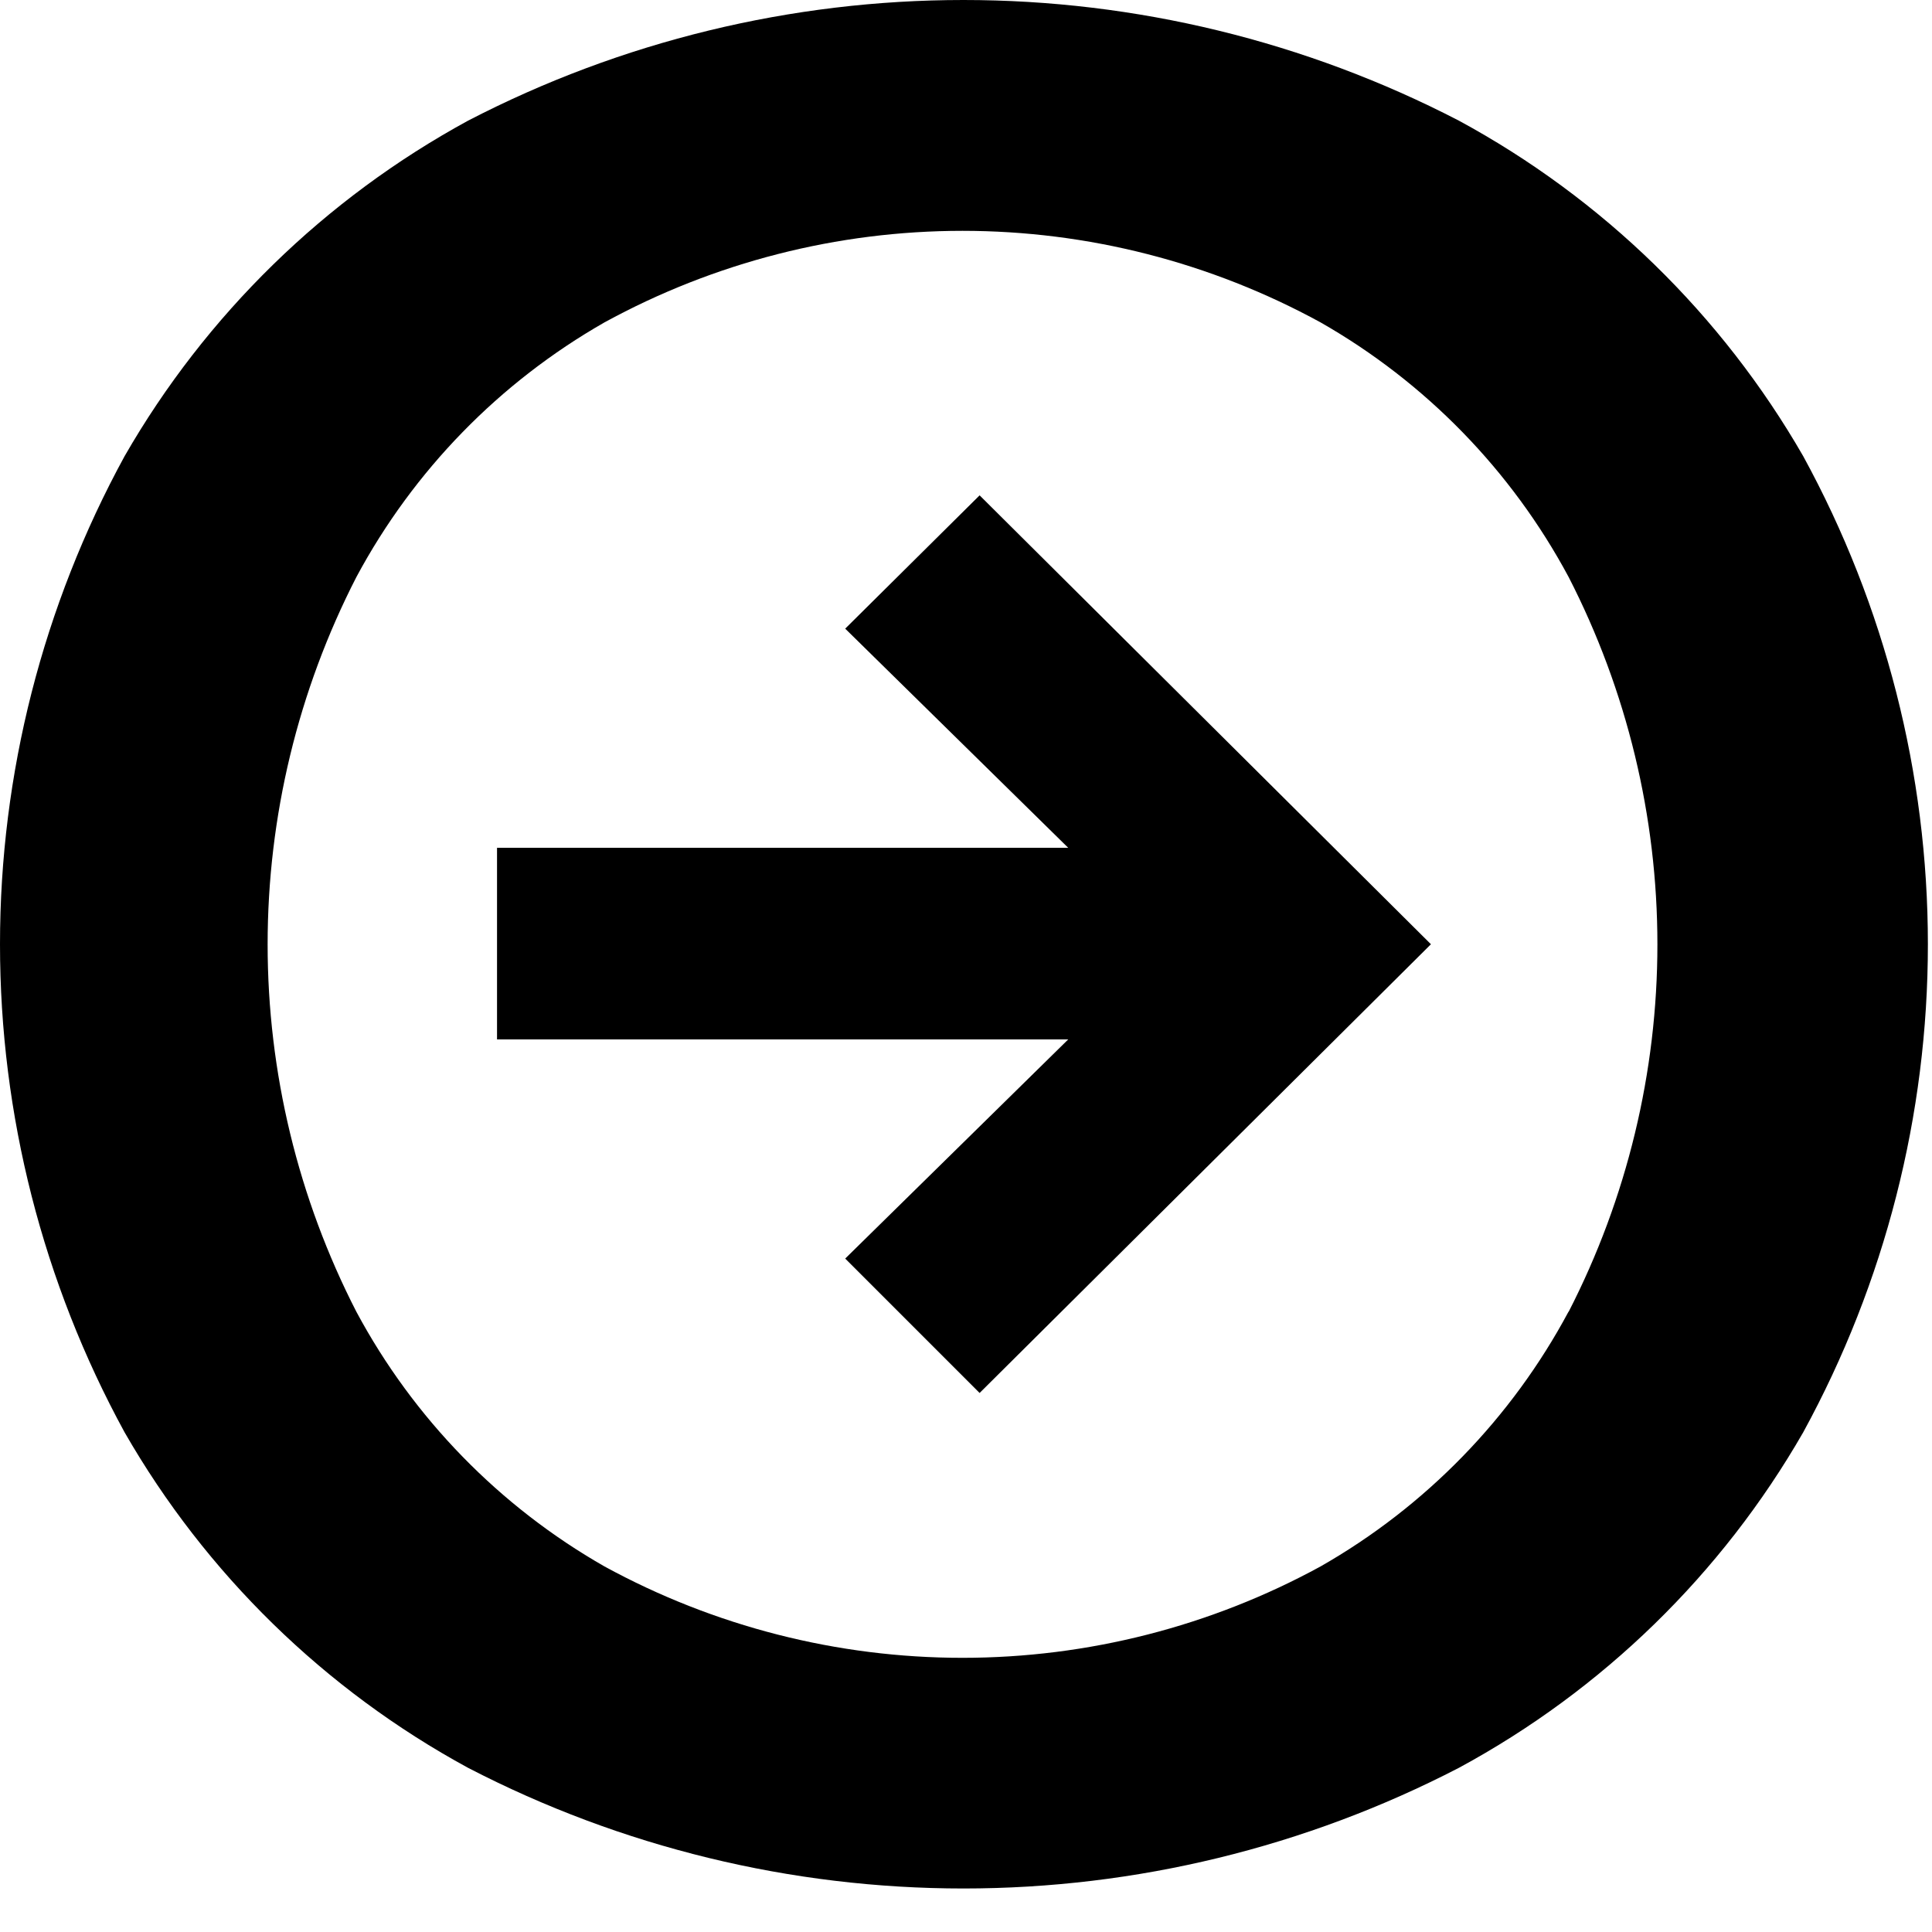
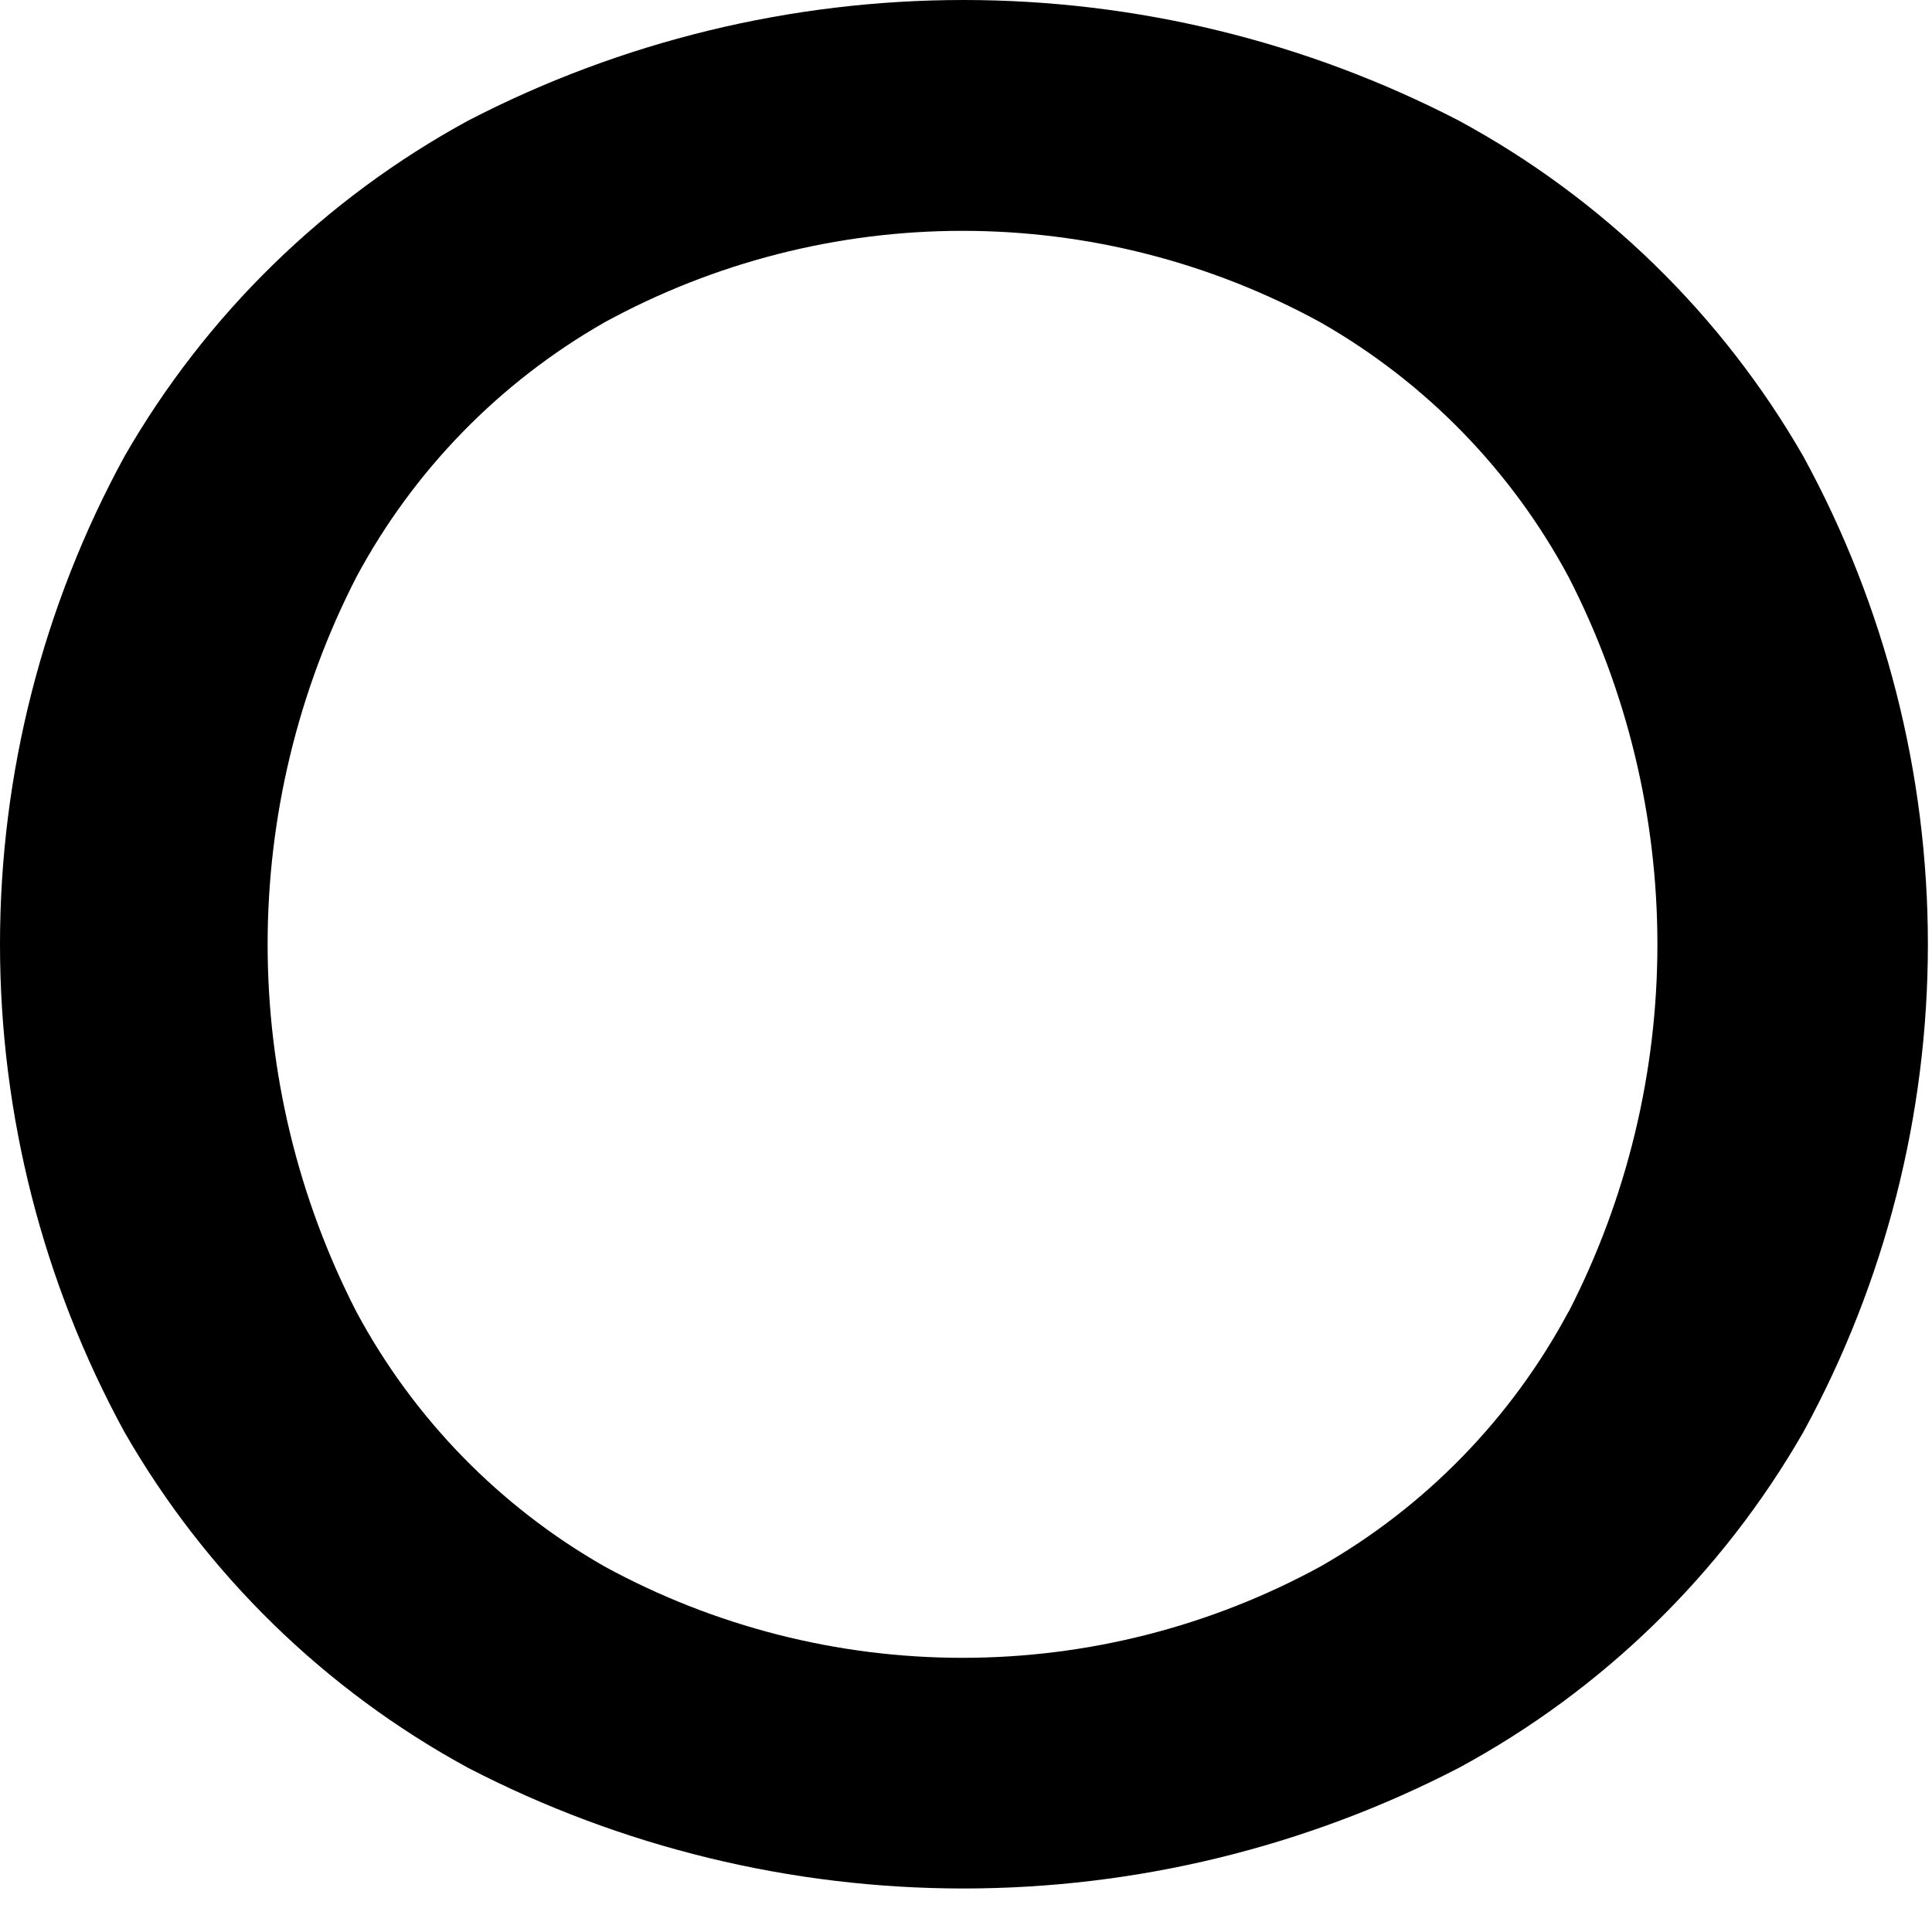
<svg xmlns="http://www.w3.org/2000/svg" width="23" height="23" viewBox="0 0 23 23" fill="none">
  <path d="M21.467 5.431C20.497 3.745 19.077 2.362 17.367 1.436C15.544 0.492 13.522 0 11.47 0C9.418 0 7.395 0.492 5.573 1.436C3.867 2.365 2.451 3.747 1.483 5.431C0.51 7.213 0 9.211 0 11.241C0 13.271 0.51 15.269 1.483 17.051C2.45 18.735 3.866 20.118 5.573 21.046C7.395 21.99 9.418 22.482 11.47 22.482C13.522 22.482 15.544 21.99 17.367 21.046C19.078 20.121 20.498 18.738 21.467 17.051C22.441 15.269 22.951 13.271 22.951 11.241C22.951 9.211 22.441 7.213 21.467 5.431ZM18.673 15.615C17.994 16.884 16.971 17.935 15.721 18.648C14.414 19.362 12.948 19.736 11.458 19.736C9.969 19.736 8.503 19.362 7.196 18.648C5.947 17.935 4.923 16.885 4.243 15.617C3.548 14.264 3.186 12.764 3.186 11.243C3.186 9.722 3.548 8.222 4.243 6.869C4.923 5.601 5.947 4.551 7.196 3.838C8.503 3.123 9.969 2.748 11.458 2.748C12.948 2.748 14.414 3.123 15.721 3.838C16.971 4.551 17.994 5.601 18.674 6.869C19.369 8.222 19.731 9.722 19.731 11.243C19.731 12.764 19.369 14.264 18.674 15.617L18.673 15.615Z" fill="black" />
-   <path d="M11.662 5.897L17.035 11.241L11.662 16.583L10.062 14.983L12.717 12.374H5.917V10.093H12.717L10.062 7.484L11.662 5.897Z" fill="black" />
</svg>